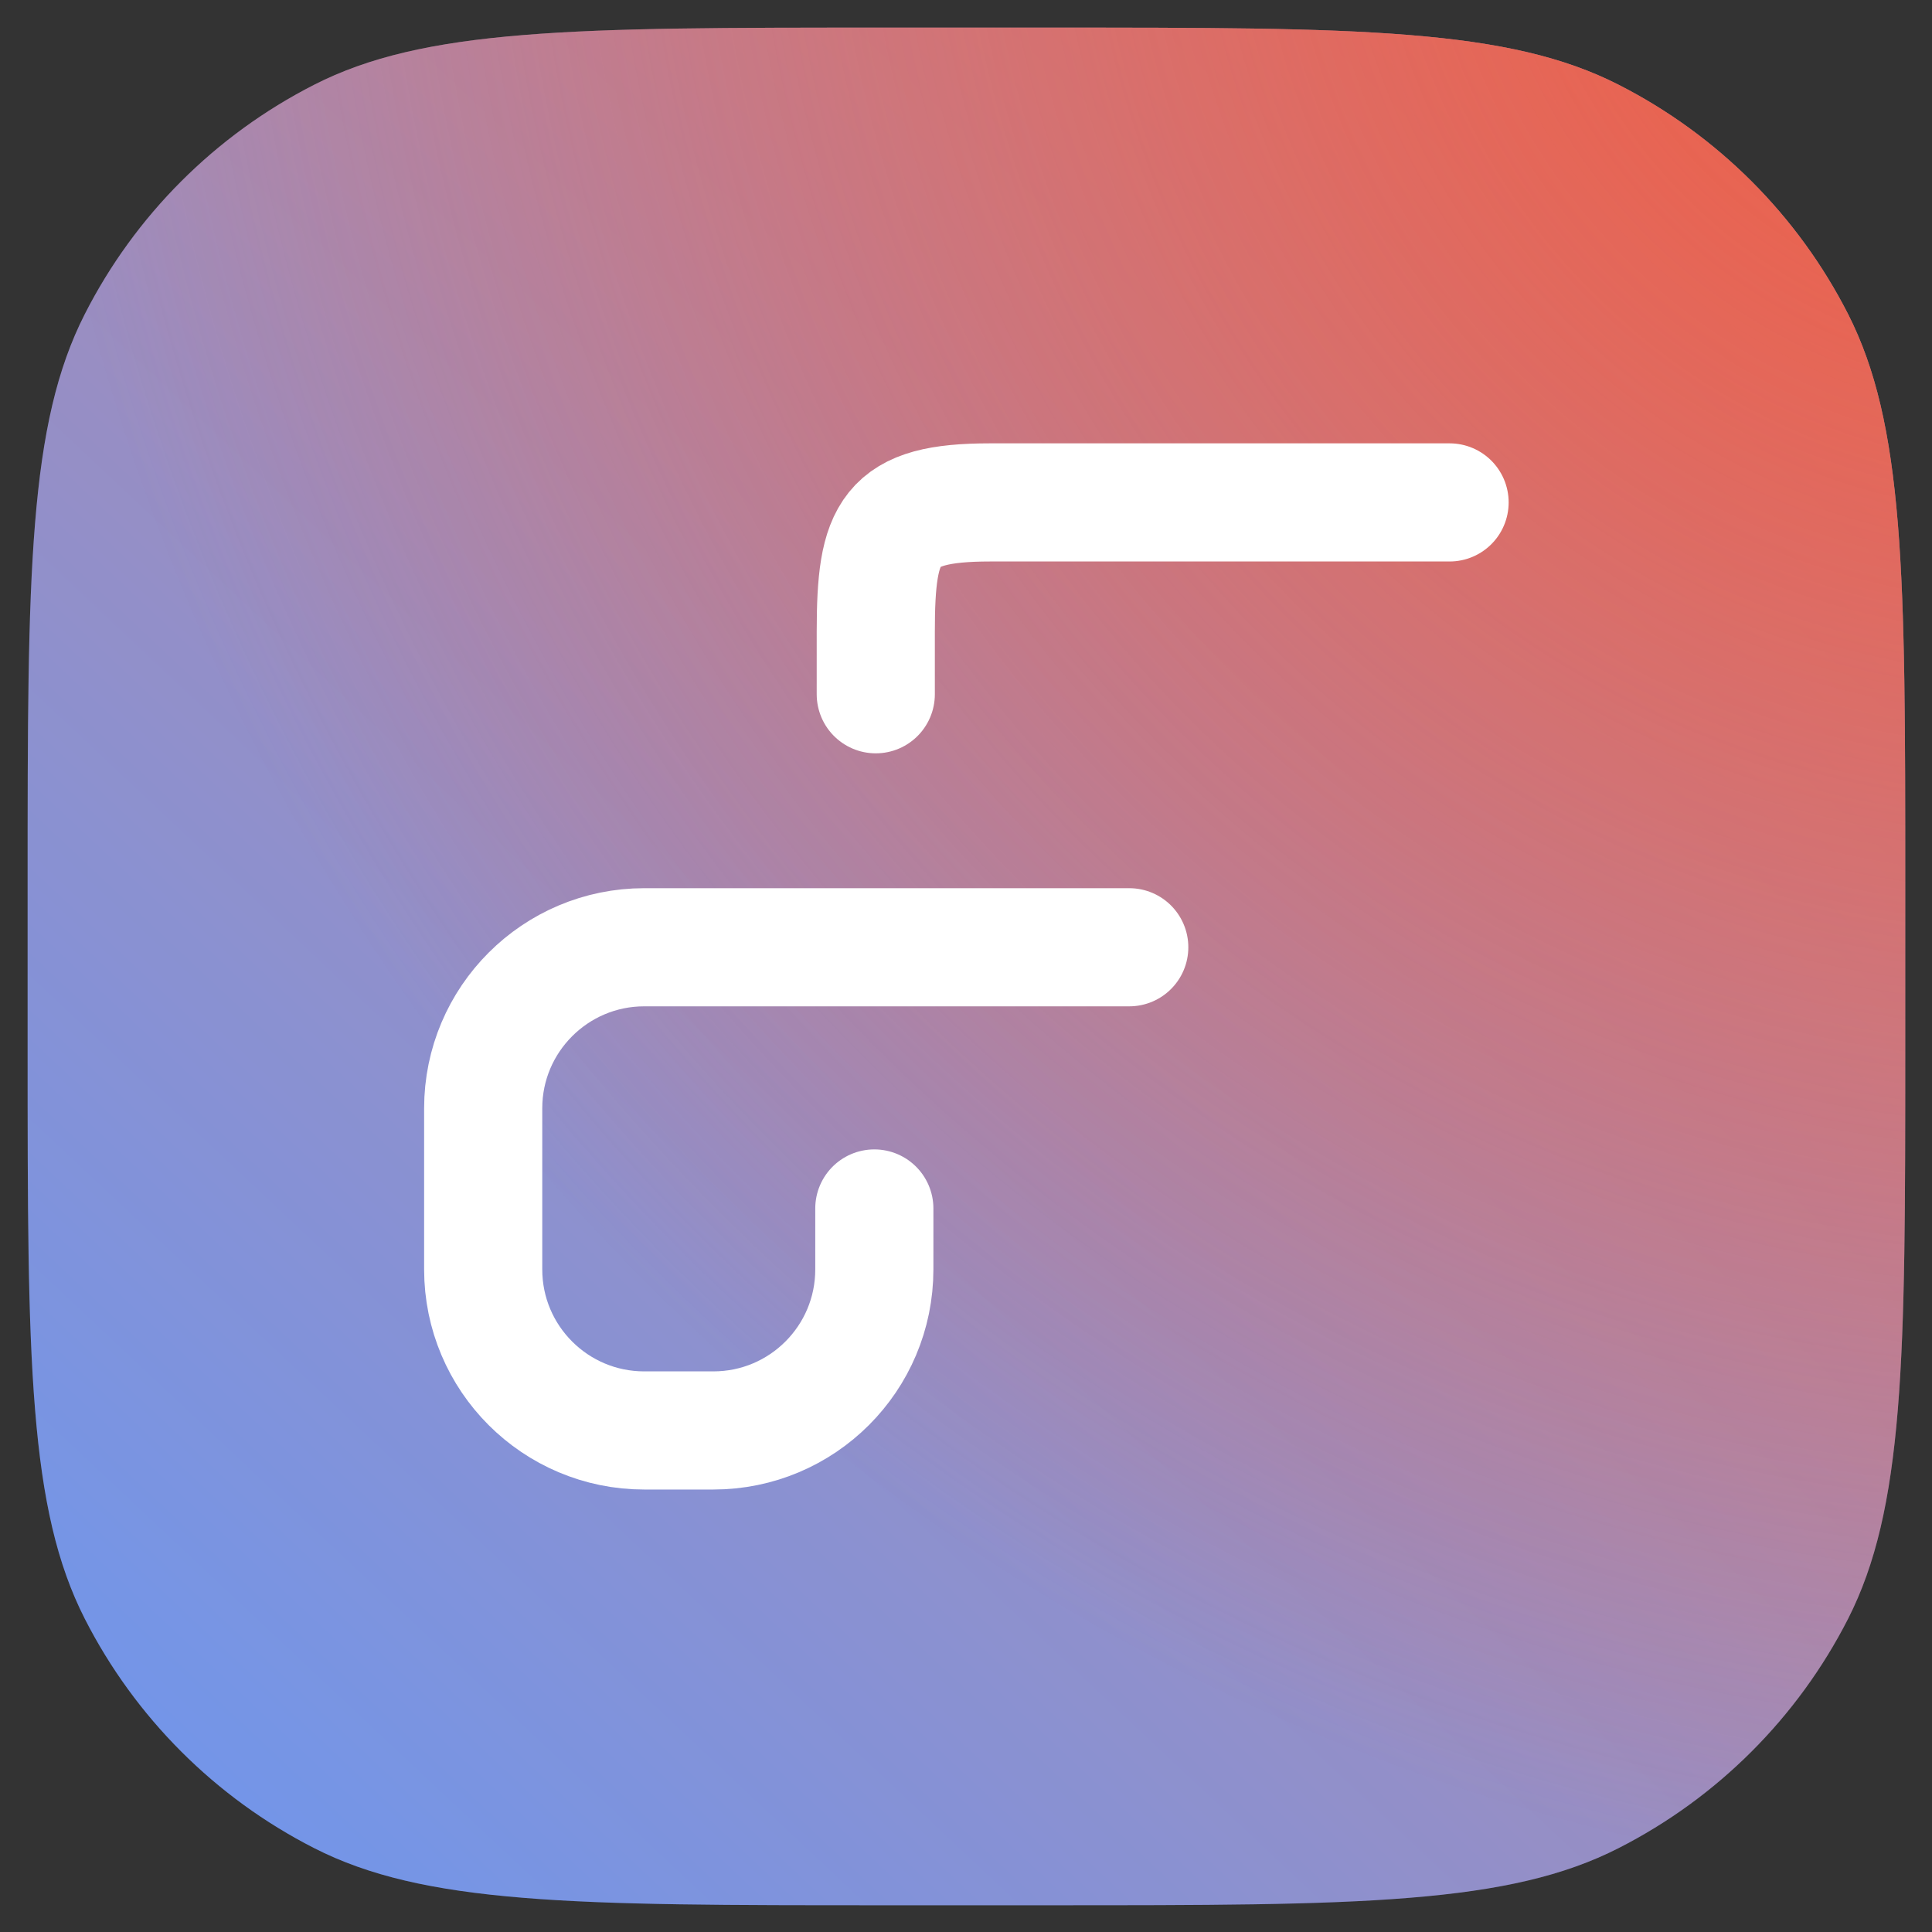
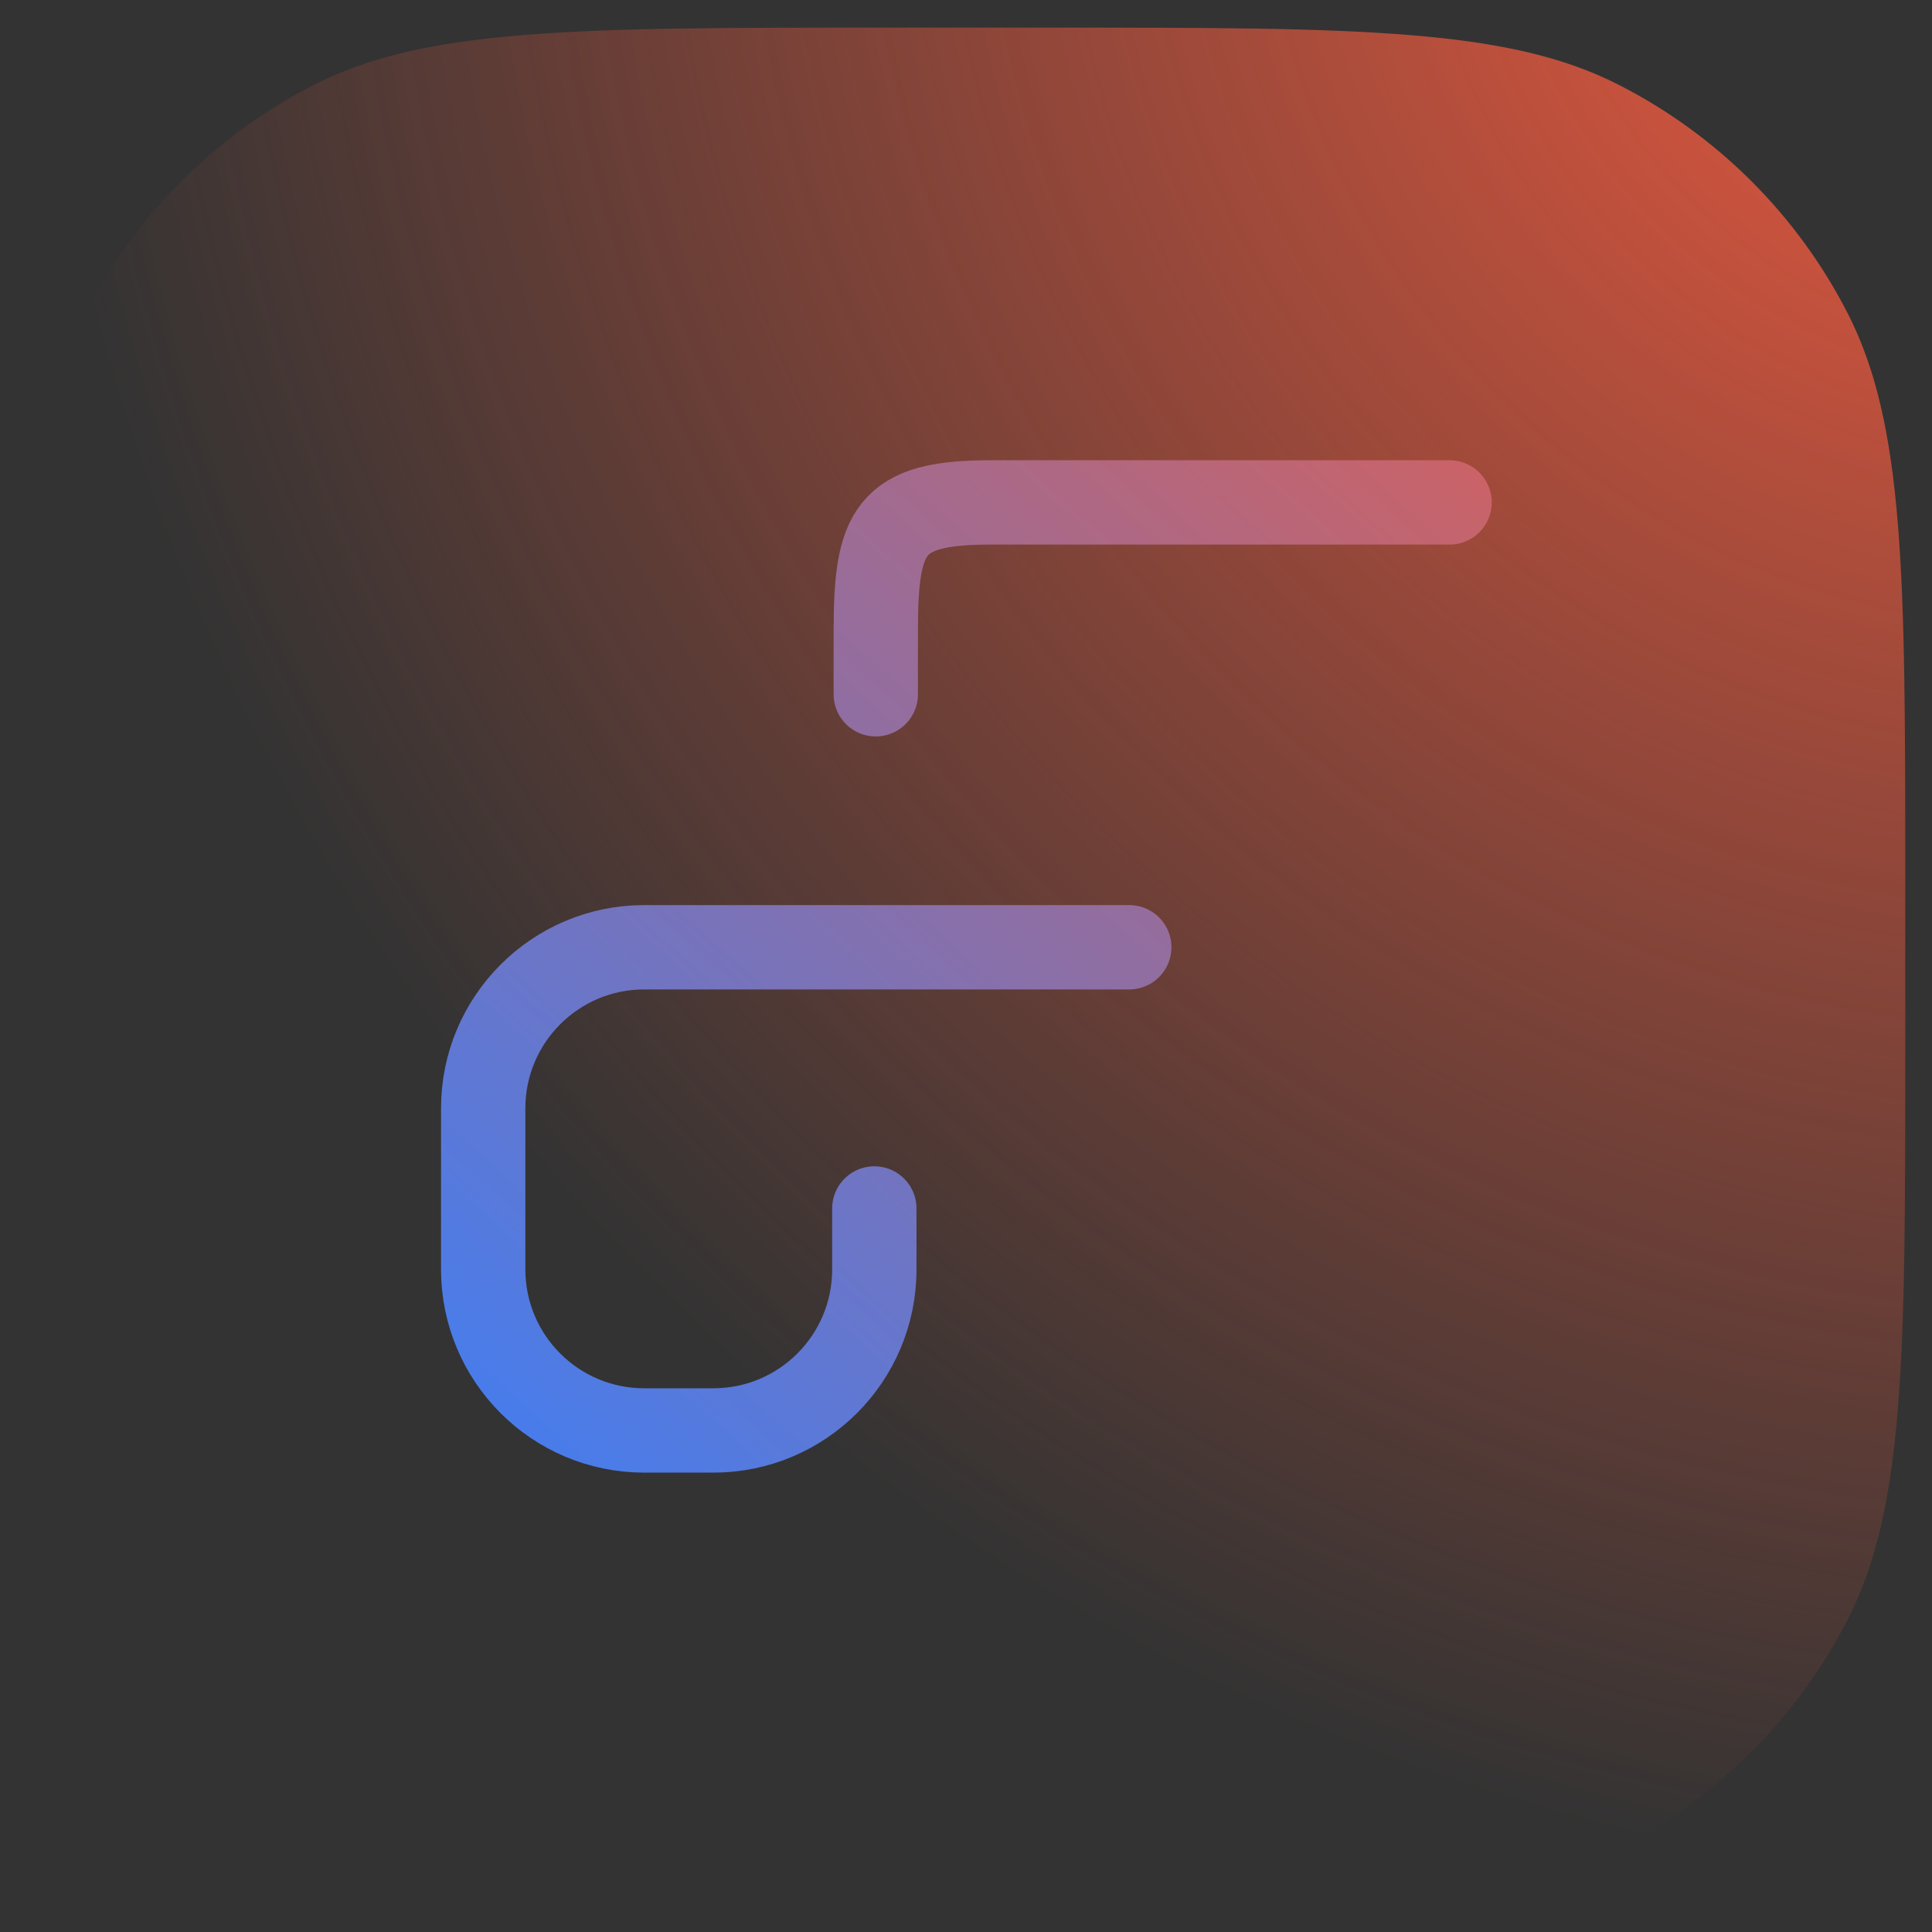
<svg xmlns="http://www.w3.org/2000/svg" fill="none" height="100%" overflow="visible" preserveAspectRatio="none" style="display: block;" viewBox="0 0 20 20" width="100%">
  <rect x="0" y="0" width="20" height="20" fill="#333333" stroke="none" />
  <g id="Component 1">
    <g id="Vector">
-       <path d="M0.286 9.147C0.286 7.541 0.286 6.354 0.363 5.415C0.439 4.48 0.59 3.816 0.878 3.251C1.398 2.229 2.229 1.399 3.251 0.878C3.815 0.59 4.48 0.439 5.415 0.363C6.354 0.286 7.541 0.286 9.147 0.286H10.862C12.467 0.286 13.654 0.286 14.593 0.363C15.529 0.439 16.193 0.59 16.757 0.878C17.779 1.399 18.61 2.229 19.131 3.251C19.418 3.816 19.569 4.48 19.646 5.415C19.723 6.354 19.723 7.541 19.723 9.147V10.862C19.723 12.467 19.723 13.655 19.646 14.593C19.569 15.529 19.418 16.193 19.131 16.758C18.61 17.779 17.779 18.61 16.757 19.131C16.193 19.419 15.529 19.57 14.593 19.646C13.654 19.723 12.467 19.723 10.862 19.723H9.147C7.541 19.723 6.354 19.723 5.415 19.646C4.48 19.57 3.815 19.419 3.251 19.131C2.229 18.61 1.398 17.779 0.878 16.758C0.59 16.193 0.439 15.529 0.363 14.593C0.286 13.655 0.286 12.467 0.286 10.862V9.147Z" fill="url(#paint0_linear_0_2751)" />
-       <path d="M0.286 9.147C0.286 7.541 0.286 6.354 0.363 5.415C0.439 4.48 0.59 3.816 0.878 3.251C1.398 2.229 2.229 1.399 3.251 0.878C3.815 0.59 4.48 0.439 5.415 0.363C6.354 0.286 7.541 0.286 9.147 0.286H10.862C12.467 0.286 13.654 0.286 14.593 0.363C15.529 0.439 16.193 0.59 16.757 0.878C17.779 1.399 18.61 2.229 19.131 3.251C19.418 3.816 19.569 4.48 19.646 5.415C19.723 6.354 19.723 7.541 19.723 9.147V10.862C19.723 12.467 19.723 13.655 19.646 14.593C19.569 15.529 19.418 16.193 19.131 16.758C18.61 17.779 17.779 18.61 16.757 19.131C16.193 19.419 15.529 19.57 14.593 19.646C13.654 19.723 12.467 19.723 10.862 19.723H9.147C7.541 19.723 6.354 19.723 5.415 19.646C4.48 19.57 3.815 19.419 3.251 19.131C2.229 18.61 1.398 17.779 0.878 16.758C0.59 16.193 0.439 15.529 0.363 14.593C0.286 13.655 0.286 12.467 0.286 10.862V9.147Z" fill="white" fill-opacity="0.2" />
      <path d="M0.286 9.147C0.286 7.541 0.286 6.354 0.363 5.415C0.439 4.48 0.59 3.816 0.878 3.251C1.398 2.229 2.229 1.399 3.251 0.878C3.815 0.59 4.48 0.439 5.415 0.363C6.354 0.286 7.541 0.286 9.147 0.286H10.862C12.467 0.286 13.654 0.286 14.593 0.363C15.529 0.439 16.193 0.59 16.757 0.878C17.779 1.399 18.61 2.229 19.131 3.251C19.418 3.816 19.569 4.48 19.646 5.415C19.723 6.354 19.723 7.541 19.723 9.147V10.862C19.723 12.467 19.723 13.655 19.646 14.593C19.569 15.529 19.418 16.193 19.131 16.758C18.61 17.779 17.779 18.61 16.757 19.131C16.193 19.419 15.529 19.57 14.593 19.646C13.654 19.723 12.467 19.723 10.862 19.723H9.147C7.541 19.723 6.354 19.723 5.415 19.646C4.48 19.57 3.815 19.419 3.251 19.131C2.229 18.61 1.398 17.779 0.878 16.758C0.59 16.193 0.439 15.529 0.363 14.593C0.286 13.655 0.286 12.467 0.286 10.862V9.147Z" fill="url(#paint1_radial_0_2751)" />
    </g>
    <g id="Vector_2">
</g>
    <path d="M9.051 12.51V13.141C9.051 14.062 8.305 14.808 7.384 14.808H6.669C5.749 14.808 5.002 14.062 5.002 13.141V11.473C5.002 10.553 5.749 9.806 6.669 9.806H11.69M9.066 7.187V6.542C9.066 5.494 9.201 5.201 10.249 5.201H15.006" id="Vector_3" stroke="url(#paint2_linear_0_2751)" stroke-linecap="round" stroke-linejoin="round" stroke-width="0.873" />
-     <path d="M9.051 12.51V13.141C9.051 14.062 8.305 14.808 7.384 14.808H6.669C5.749 14.808 5.002 14.062 5.002 13.141V11.473C5.002 10.553 5.749 9.806 6.669 9.806H11.69M9.066 7.187V6.542C9.066 5.494 9.201 5.201 10.249 5.201H15.006" id="Vector_4" stroke="white" stroke-linecap="round" stroke-linejoin="round" stroke-width="1.223" />
  </g>
  <defs>
    <linearGradient gradientUnits="userSpaceOnUse" id="paint0_linear_0_2751" x1="3.757" x2="29.676" y1="24.462" y2="-3.142">
      <stop stop-color="#417EF2" />
      <stop offset="1" stop-color="#F15B40" />
    </linearGradient>
    <radialGradient cx="0" cy="0" gradientTransform="translate(21.111 -1.562) rotate(122.385) scale(20.737 21.239)" gradientUnits="userSpaceOnUse" id="paint1_radial_0_2751" r="1">
      <stop stop-color="#F15B40" />
      <stop offset="1" stop-color="#F15B40" stop-opacity="0" />
    </radialGradient>
    <linearGradient gradientUnits="userSpaceOnUse" id="paint2_linear_0_2751" x1="6.789" x2="19.557" y1="17.15" y2="2.99">
      <stop stop-color="#417EF2" />
      <stop offset="1" stop-color="#F15B40" />
    </linearGradient>
  </defs>
</svg>